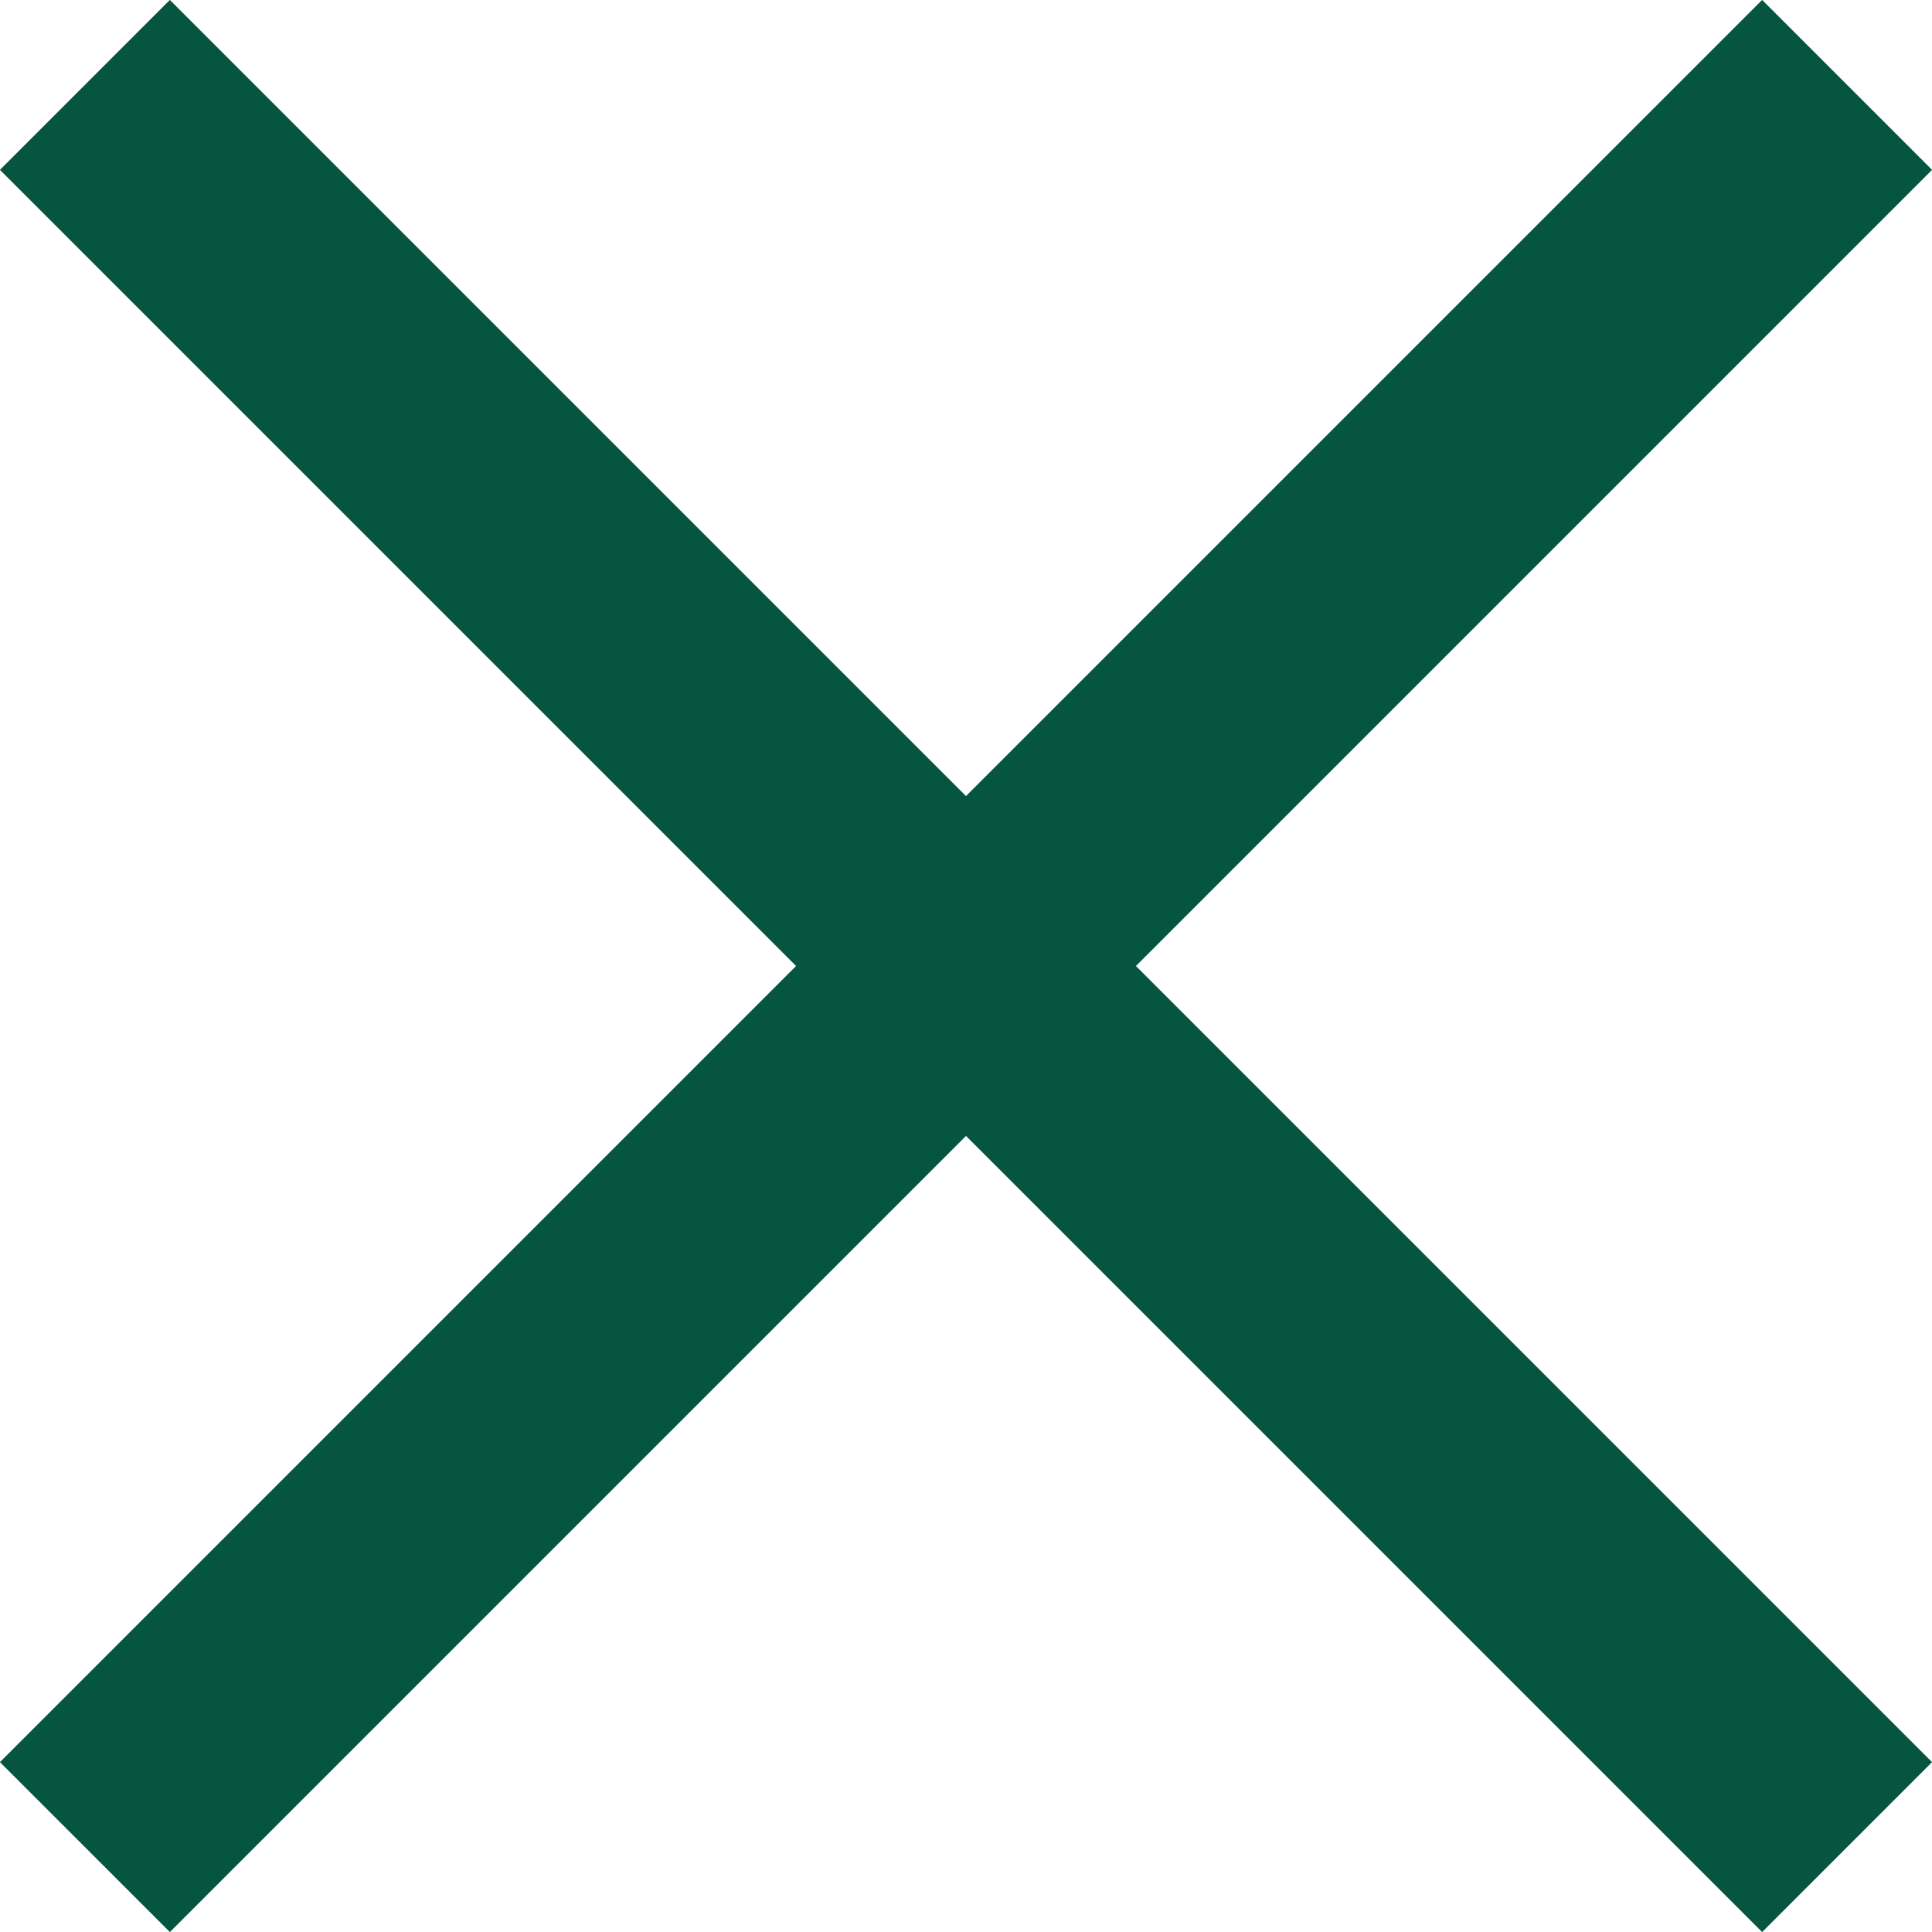
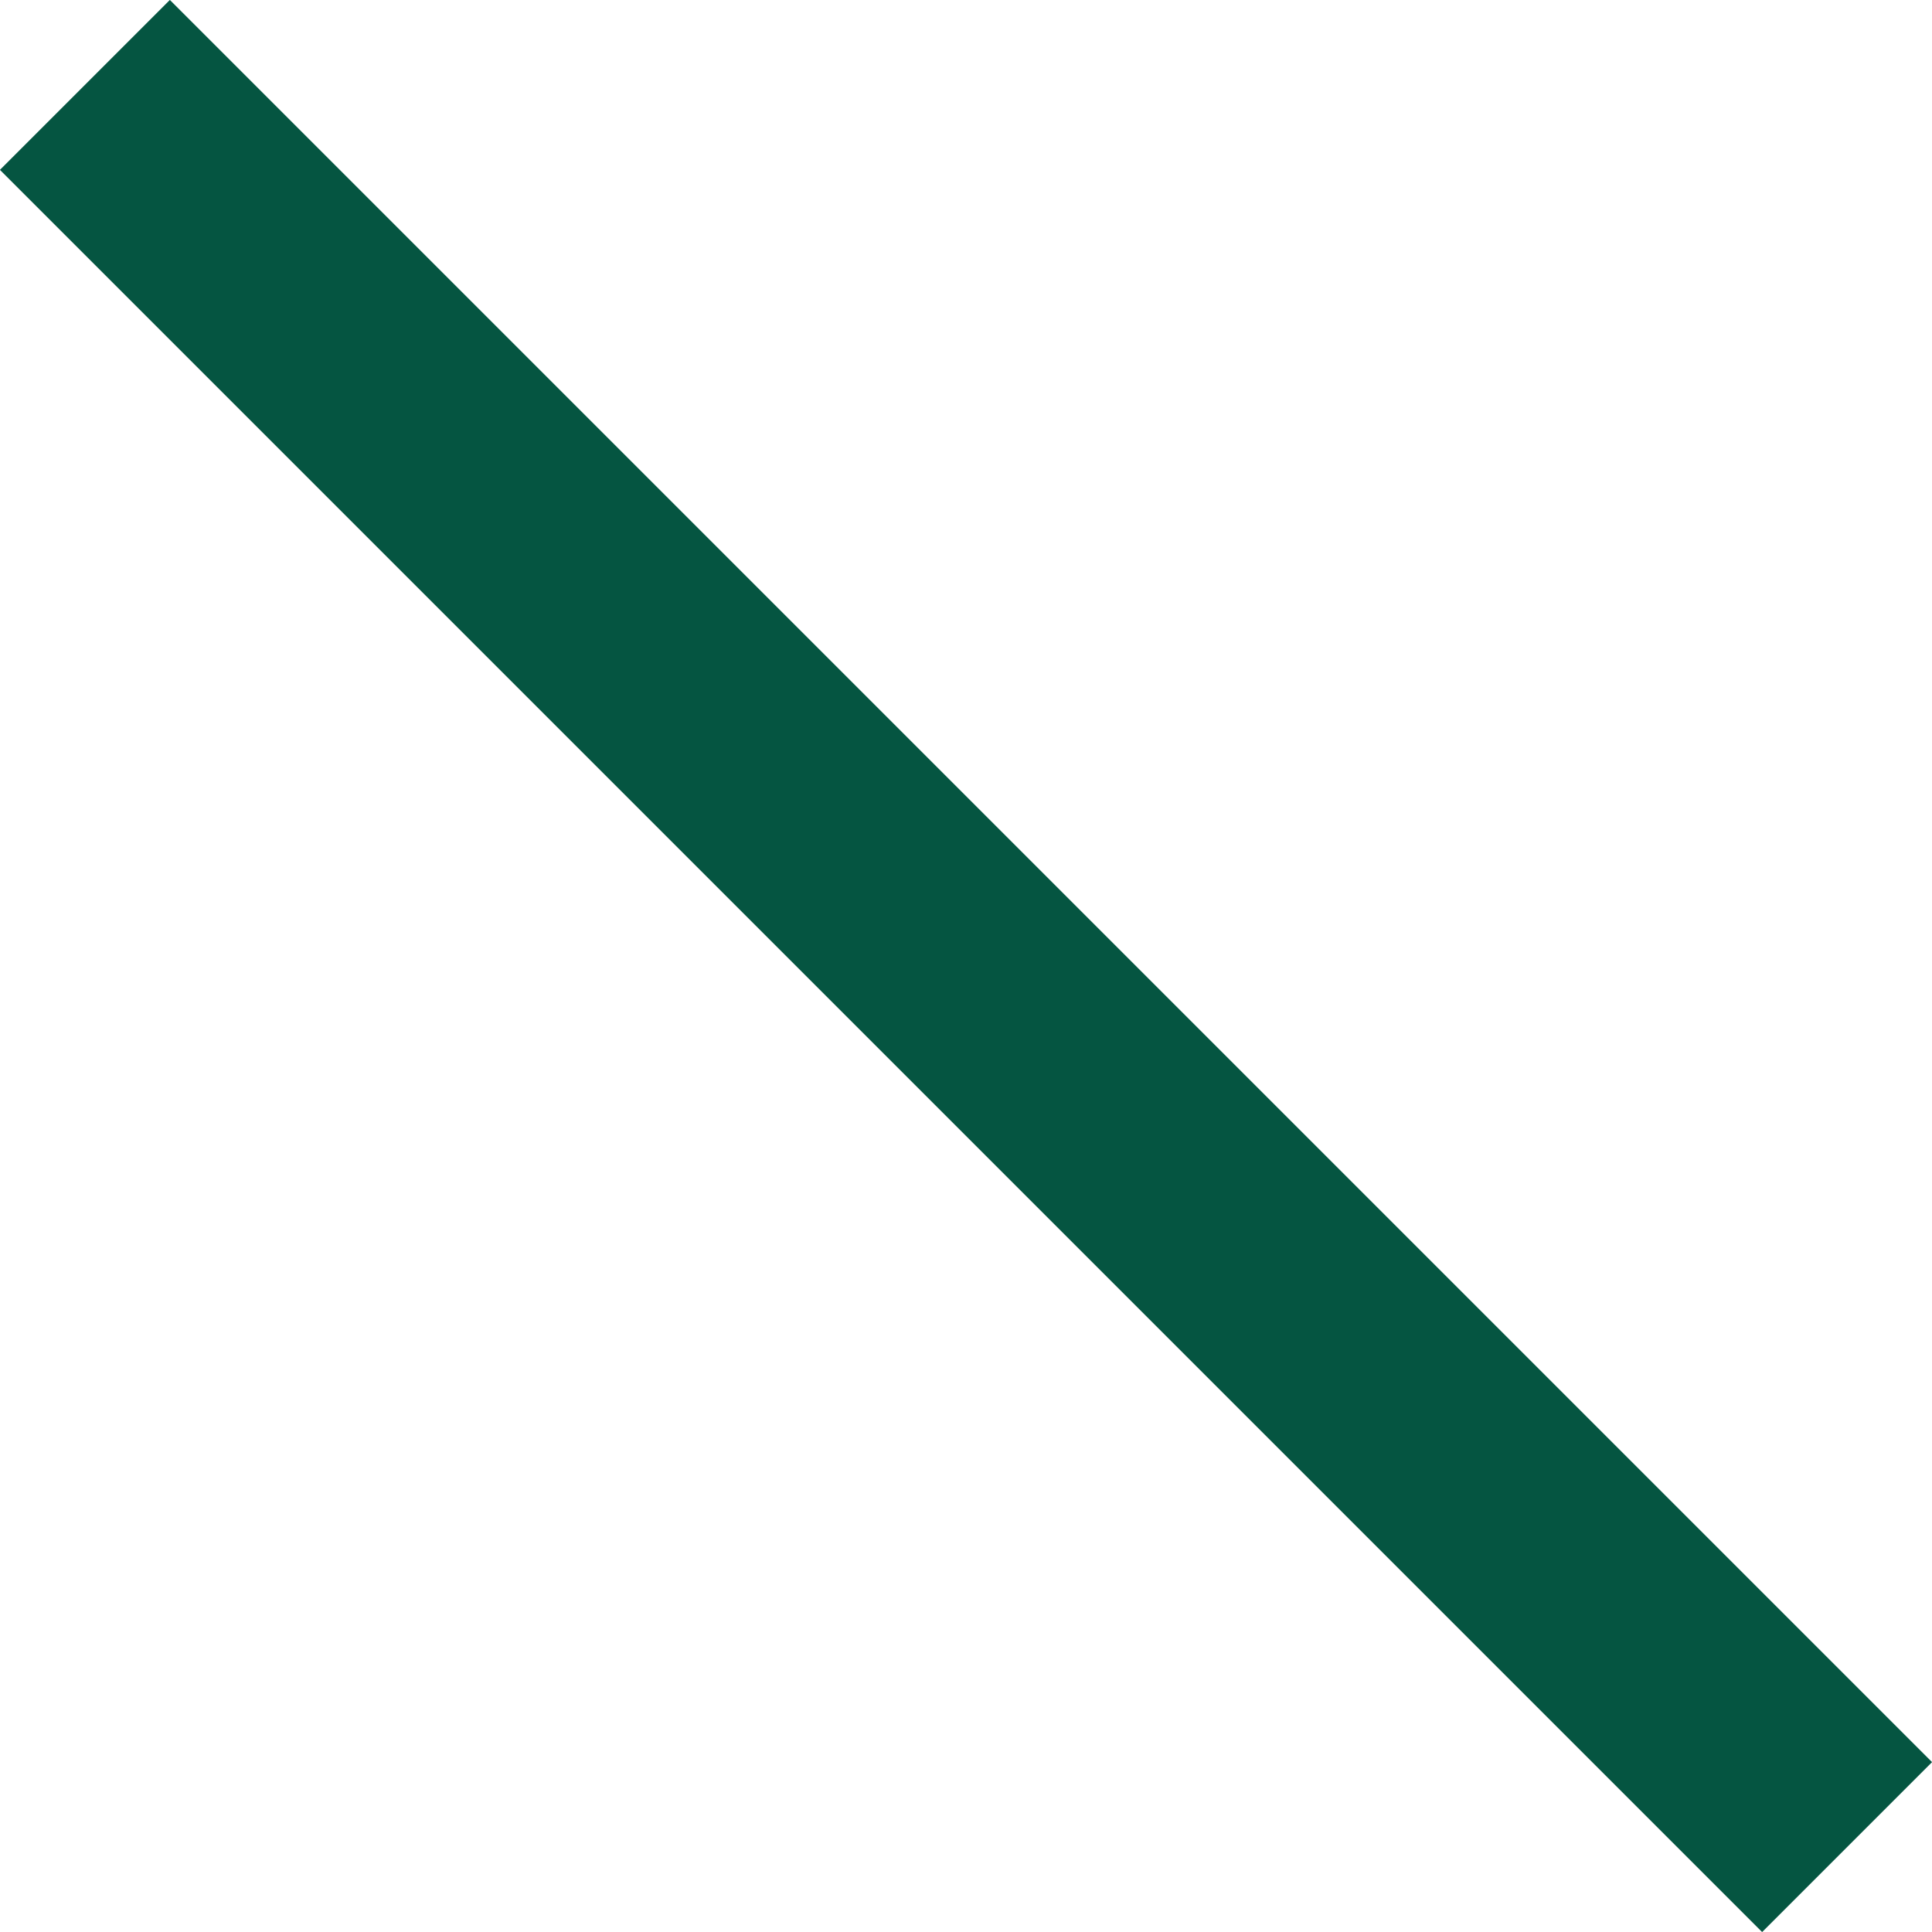
<svg xmlns="http://www.w3.org/2000/svg" id="Layer_2" viewBox="0 0 24.12 24.12">
  <defs>
    <style>.cls-1{fill:none;stroke:#055541;stroke-miterlimit:10;stroke-width:3px;}</style>
  </defs>
  <g id="menu_bar">
    <g>
      <line class="cls-1" x1="1.06" y1="1.06" x2="23.06" y2="23.06" />
-       <line class="cls-1" x1="1.06" y1="23.06" x2="23.06" y2="1.06" />
    </g>
  </g>
</svg>